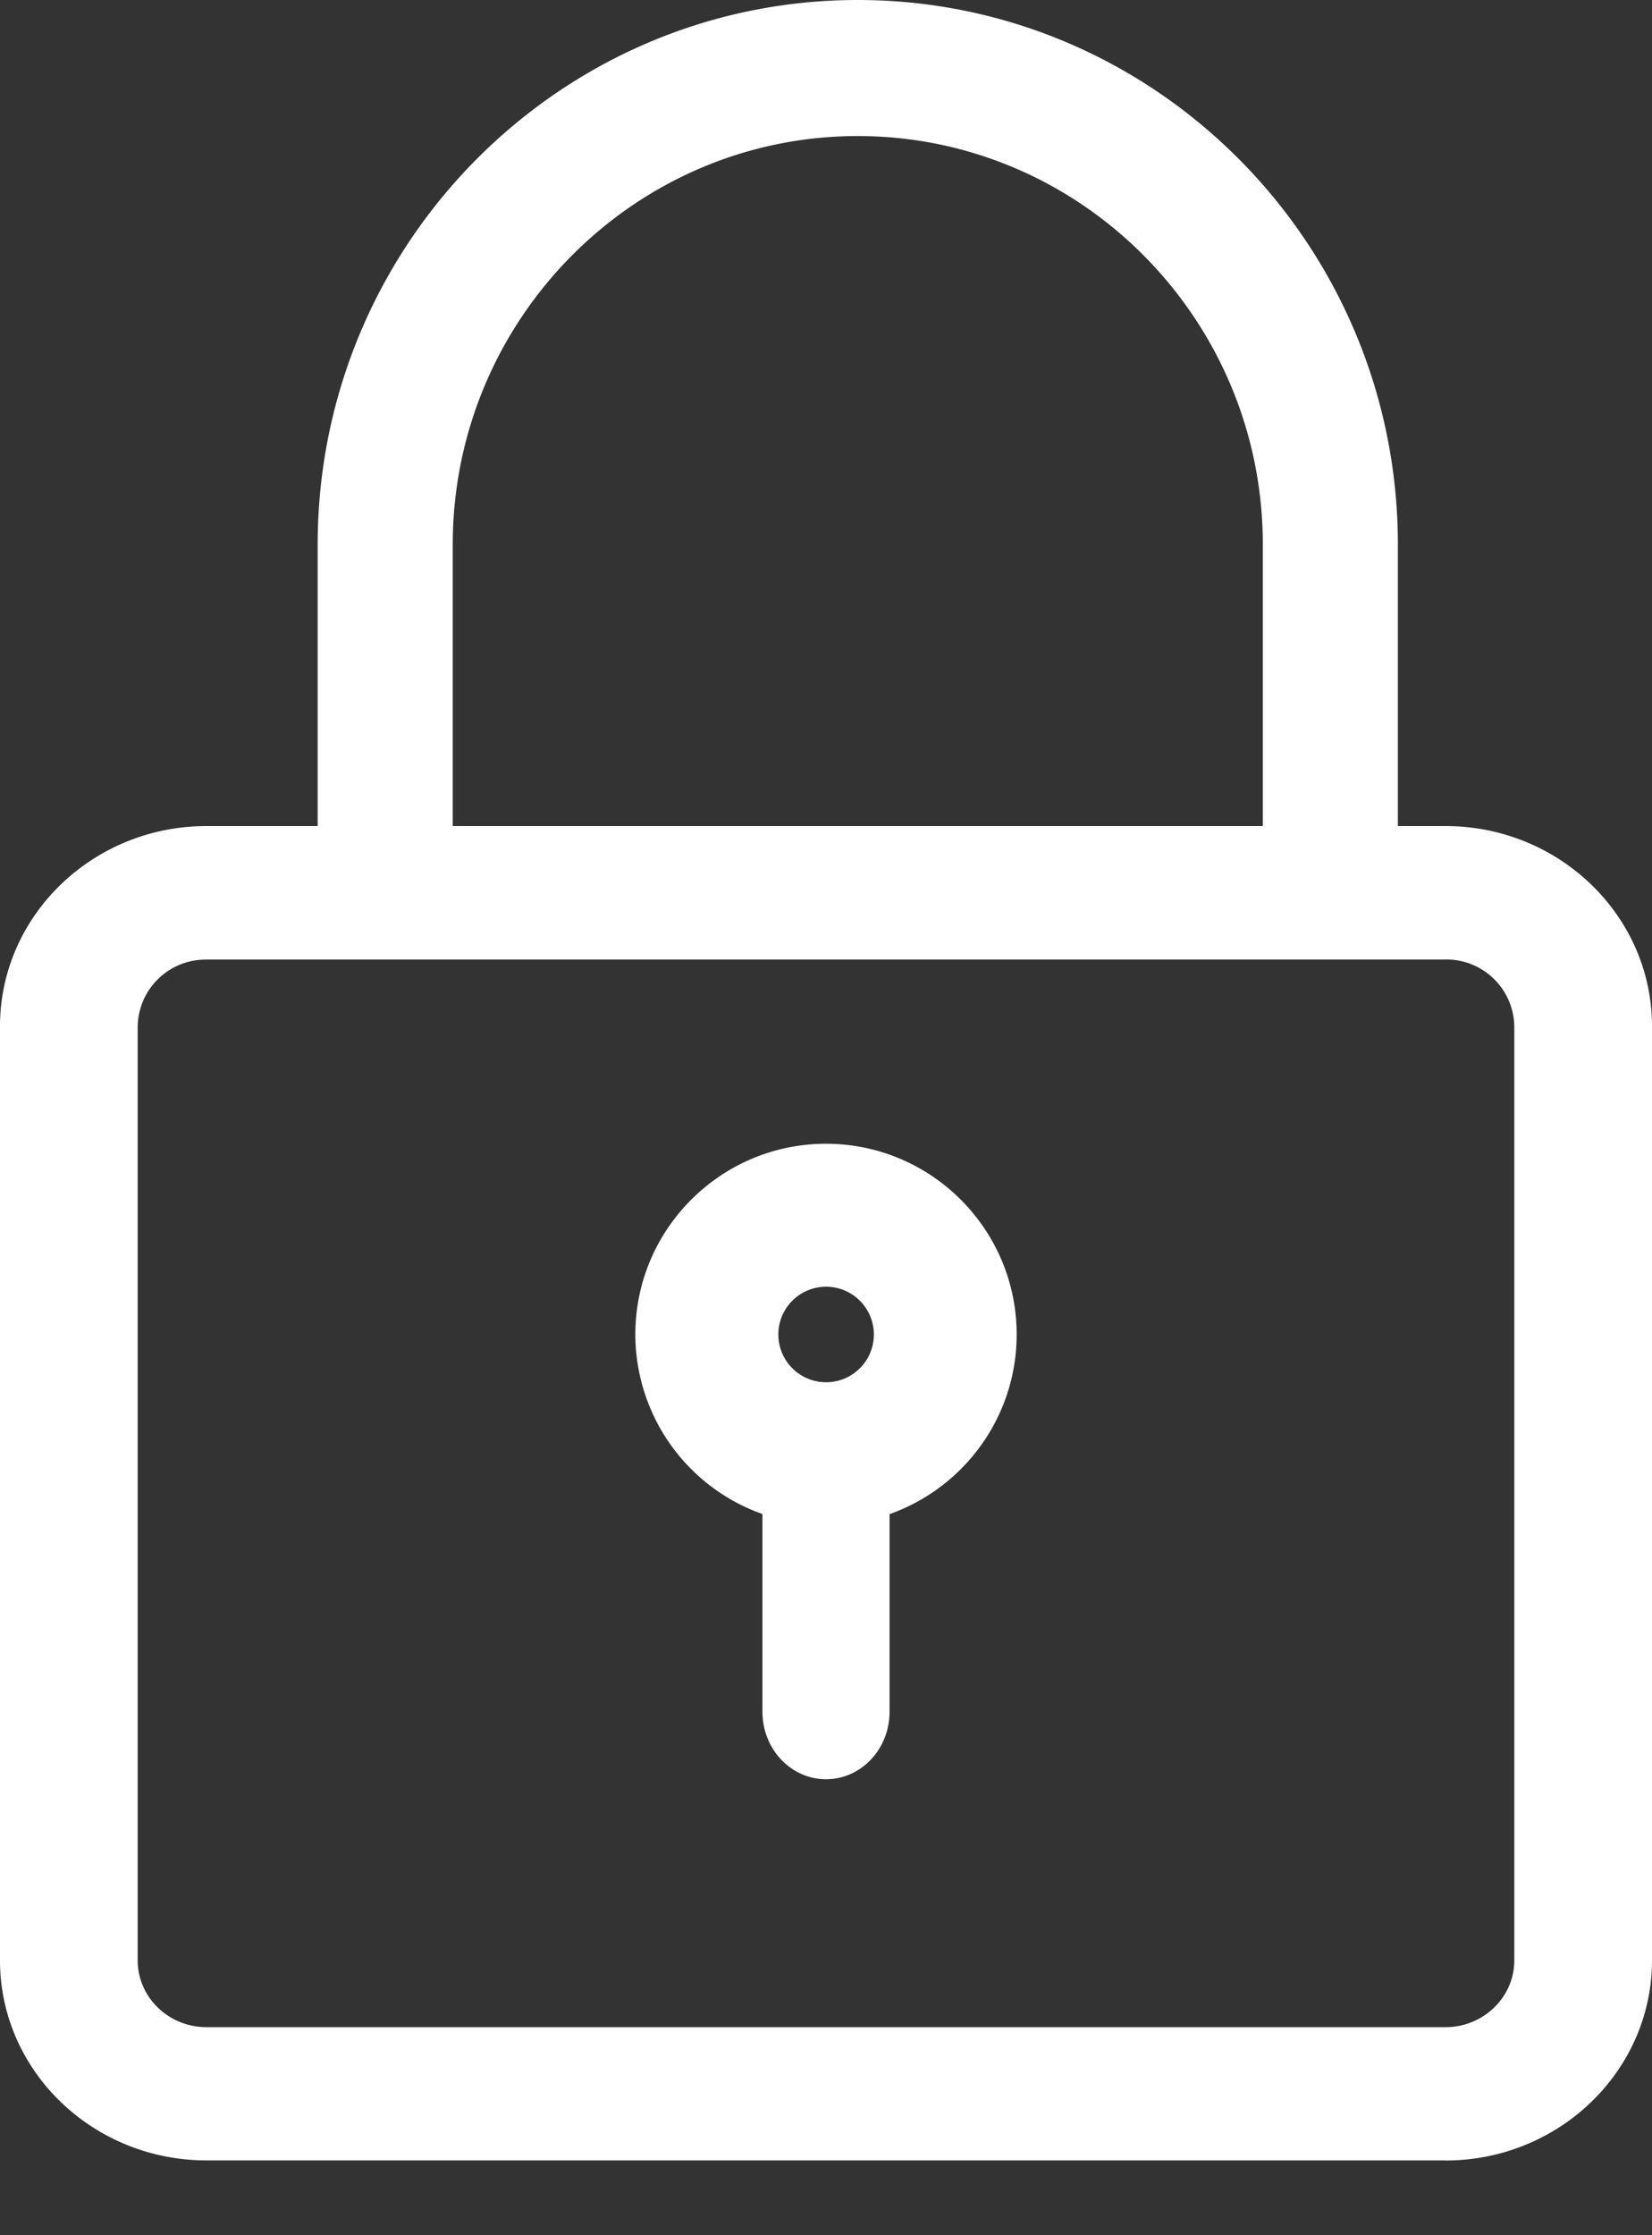
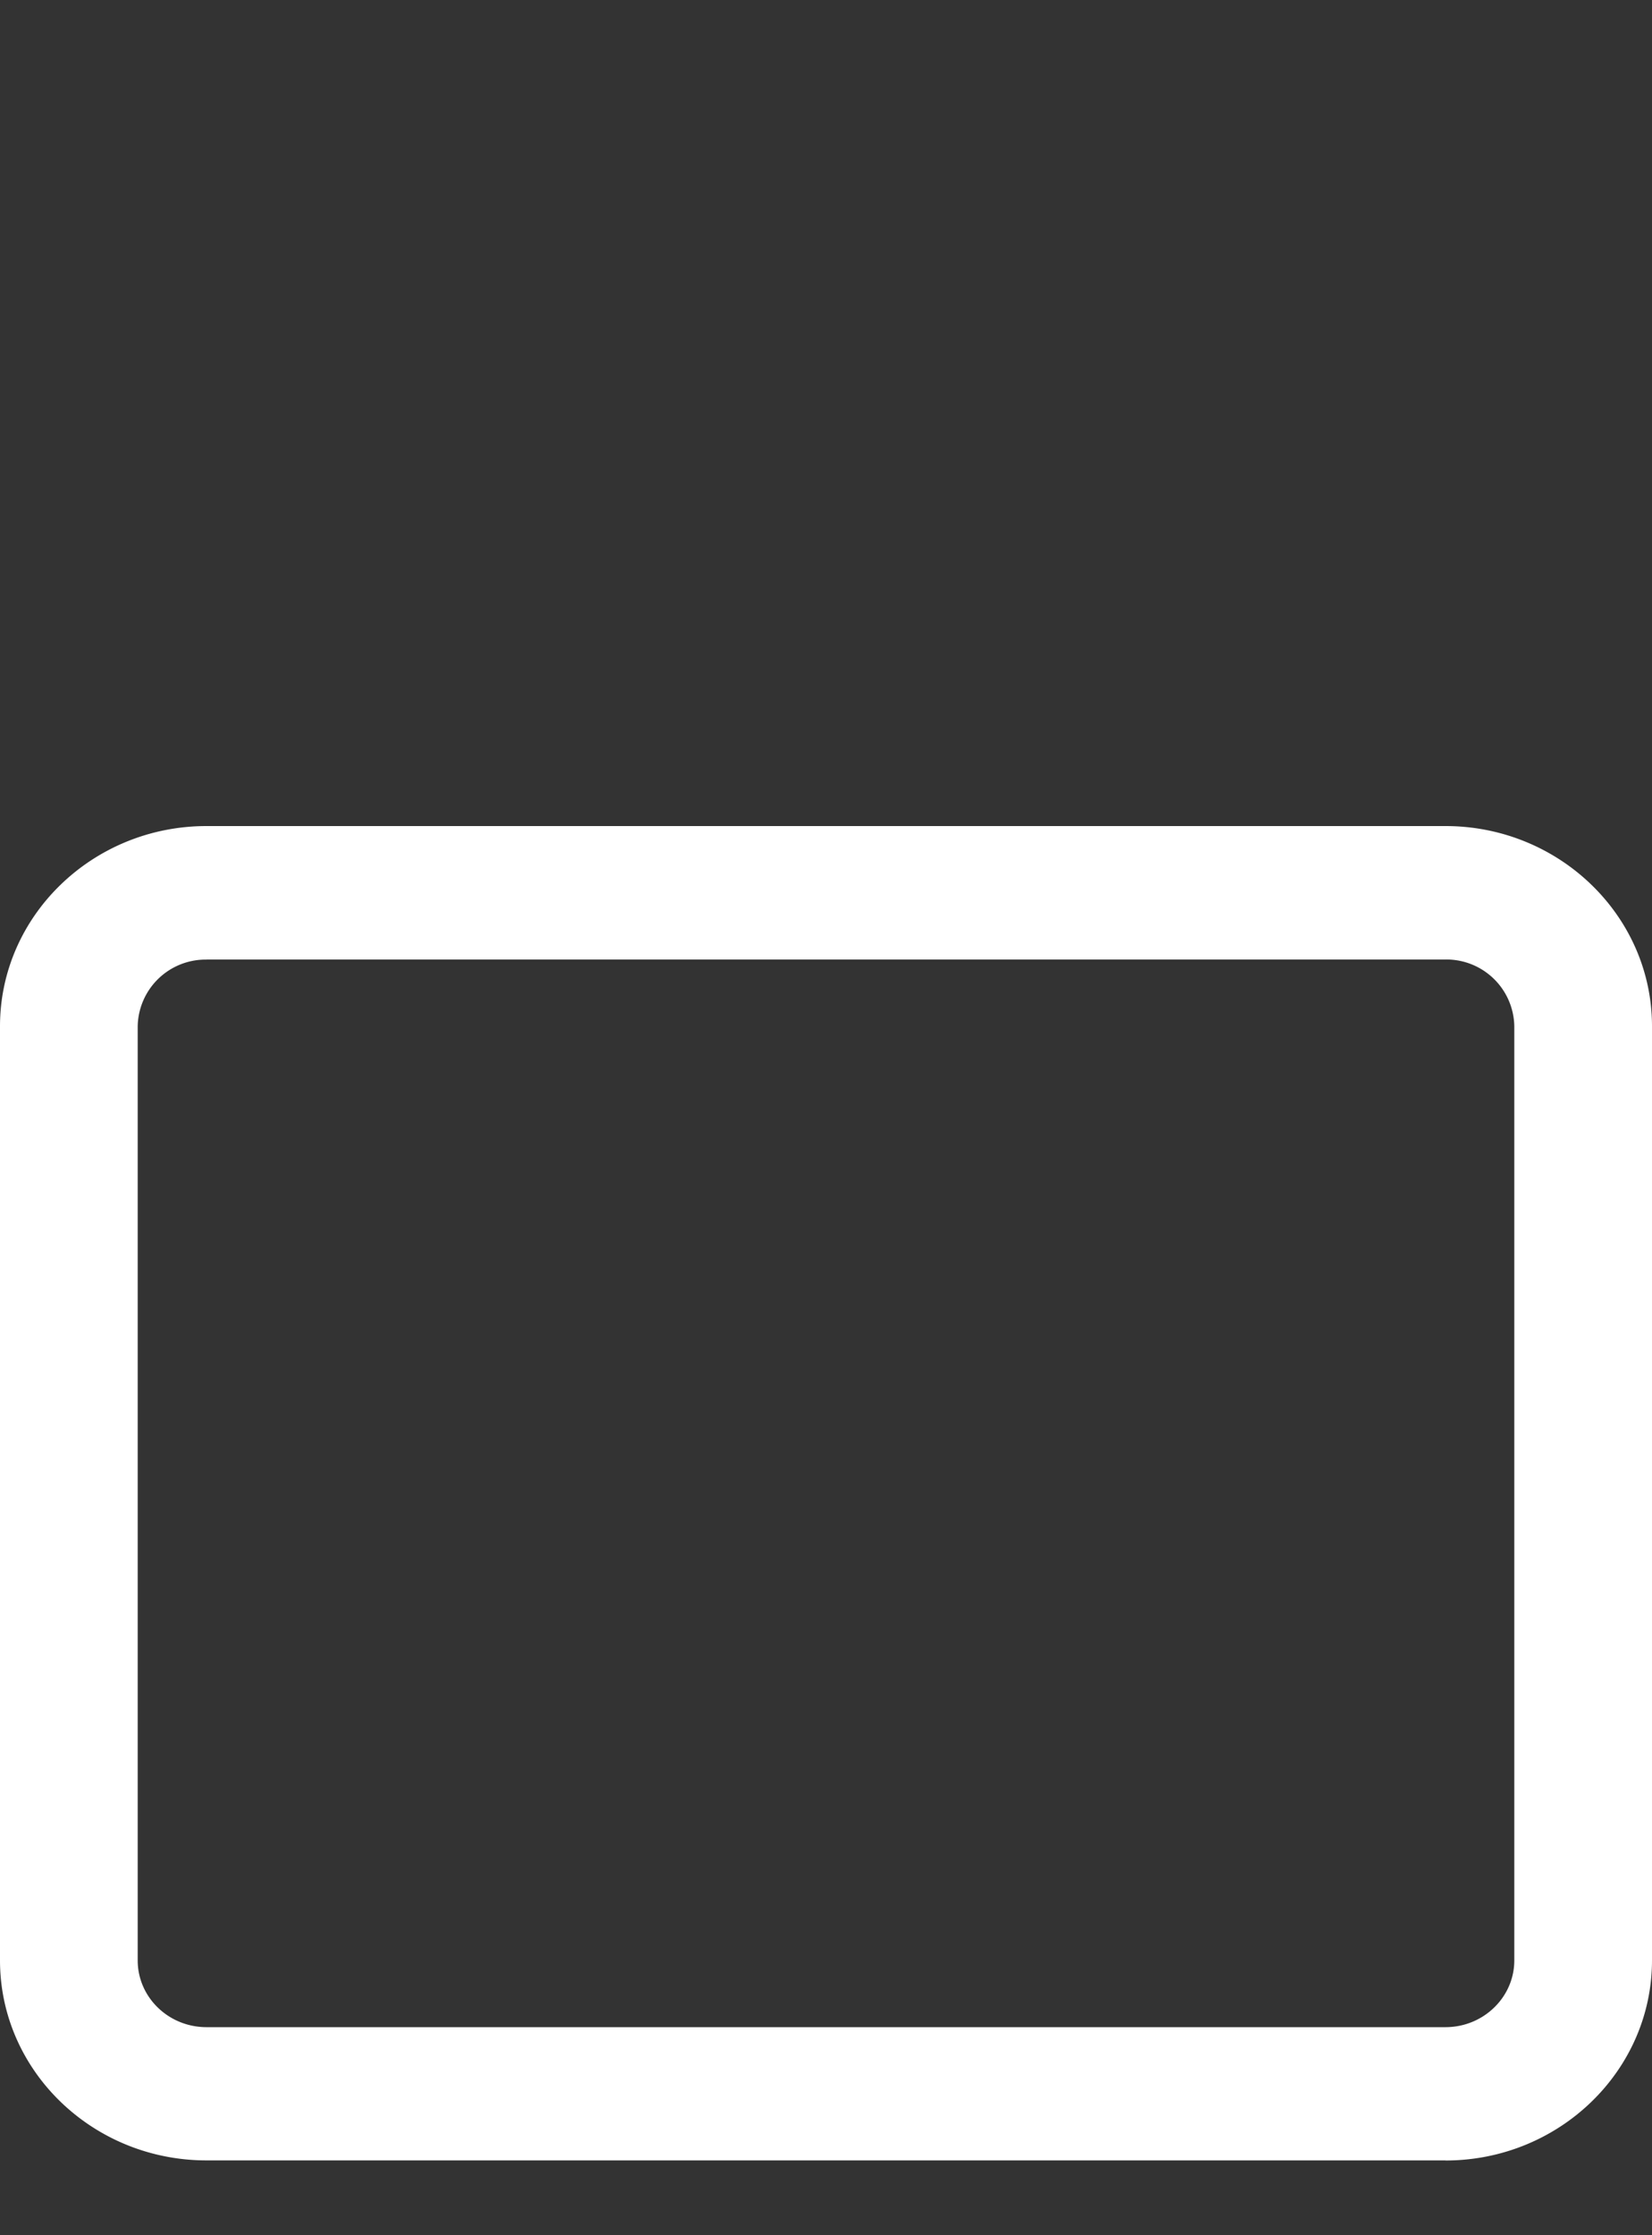
<svg xmlns="http://www.w3.org/2000/svg" width="17" height="23" viewBox="0 0 17 23">
  <rect x="0" y="0" width="17" height="23" fill="#333333" stroke="none" />
  <g fill-rule="nonzero" fill="#FFF">
    <path d="M14.875 22.23H2.125C.954 22.23 0 21.308 0 20.172V10.56C0 9.424.954 8.5 2.125 8.5h12.75c1.171 0 2.125.924 2.125 2.06v9.611c0 1.136-.954 2.06-2.125 2.06zM2.125 9.874a.699.699 0 0 0-.708.687v9.611c0 .38.318.687.708.687h12.75c.39 0 .708-.308.708-.687V10.56a.699.699 0 0 0-.708-.687H2.125z" />
-     <path d="M13.69 9.808a.698.698 0 0 1-.695-.7V5.603c0-2.317-1.87-4.203-4.168-4.203S4.659 3.287 4.659 5.604v3.503c0 .387-.312.7-.695.7a.698.698 0 0 1-.695-.7V5.604C3.27 2.514 5.762 0 8.827 0s5.558 2.514 5.558 5.604v3.503c0 .387-.312.7-.695.7zM8.5 15.692a1.964 1.964 0 0 1-1.962-1.961c0-1.082.88-1.962 1.962-1.962 1.082 0 1.962.88 1.962 1.962 0 1.082-.88 1.961-1.962 1.961zm0-2.452a.491.491 0 1 0 .002.983.491.491 0 0 0-.002-.983z" />
-     <path d="M8.5 18.308c-.36 0-.654-.31-.654-.693v-2.538c0-.382.293-.692.654-.692.36 0 .654.31.654.692v2.538c0 .383-.293.693-.654.693z" />
  </g>
</svg>